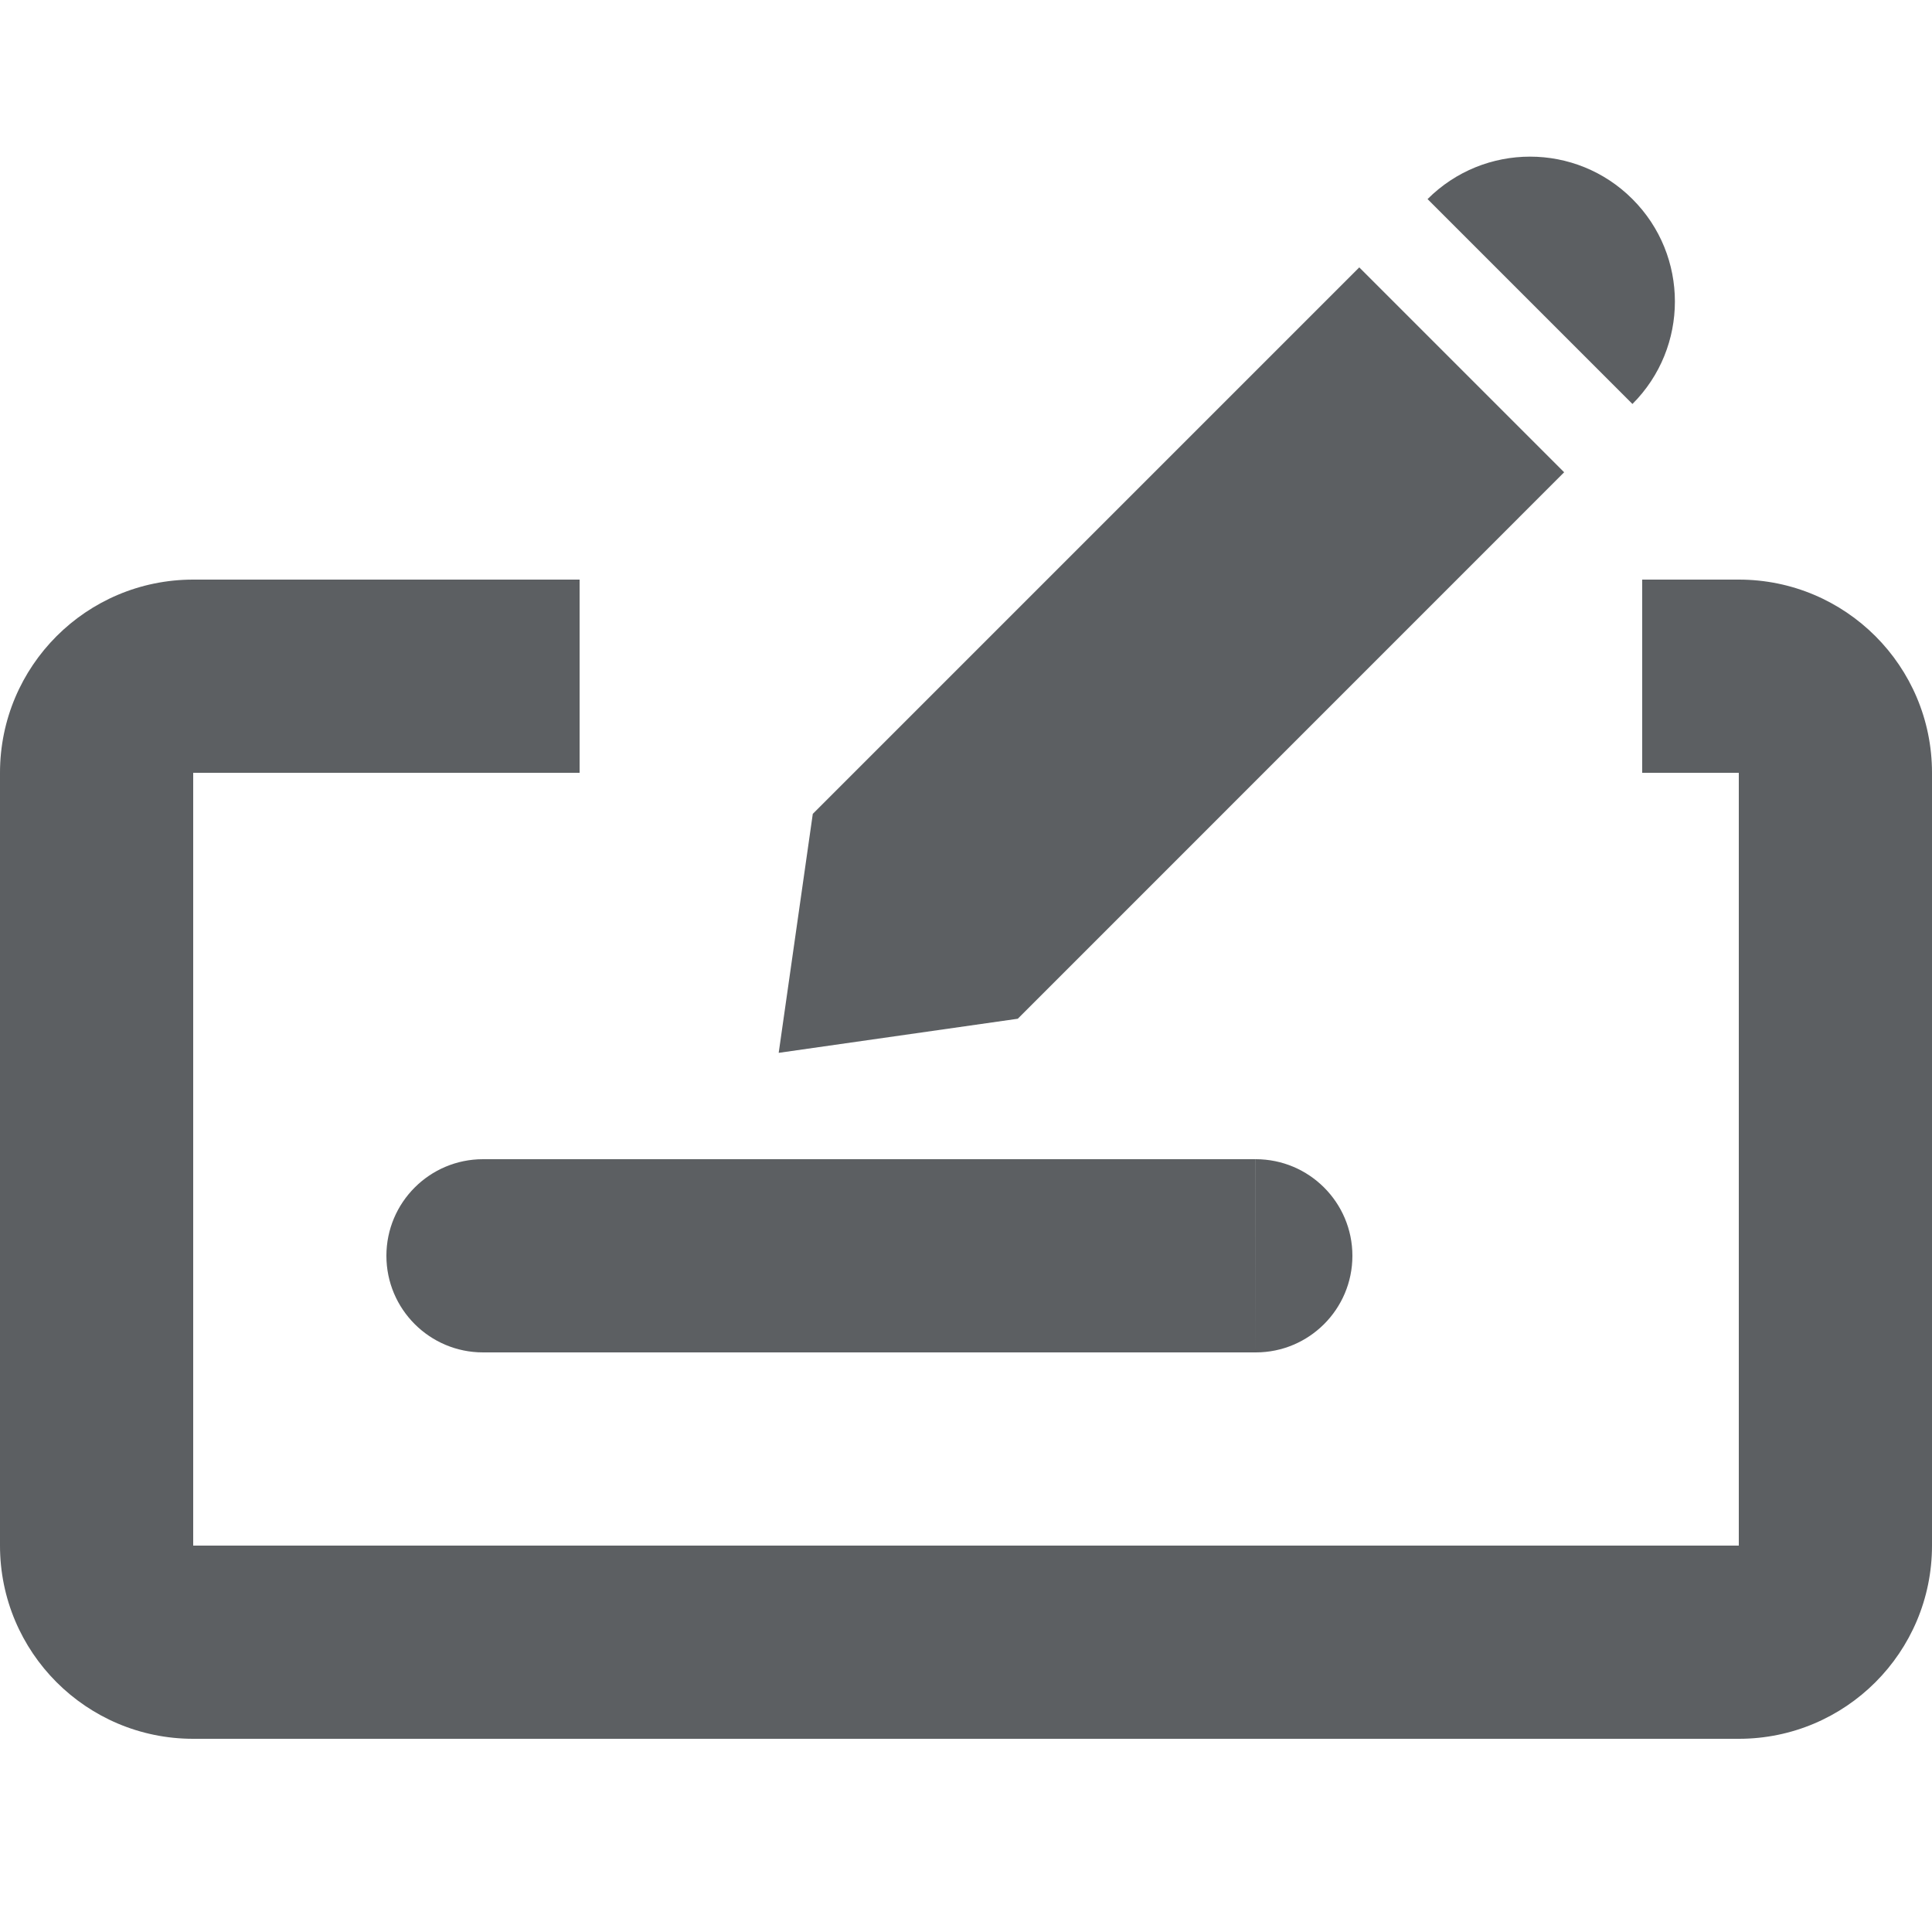
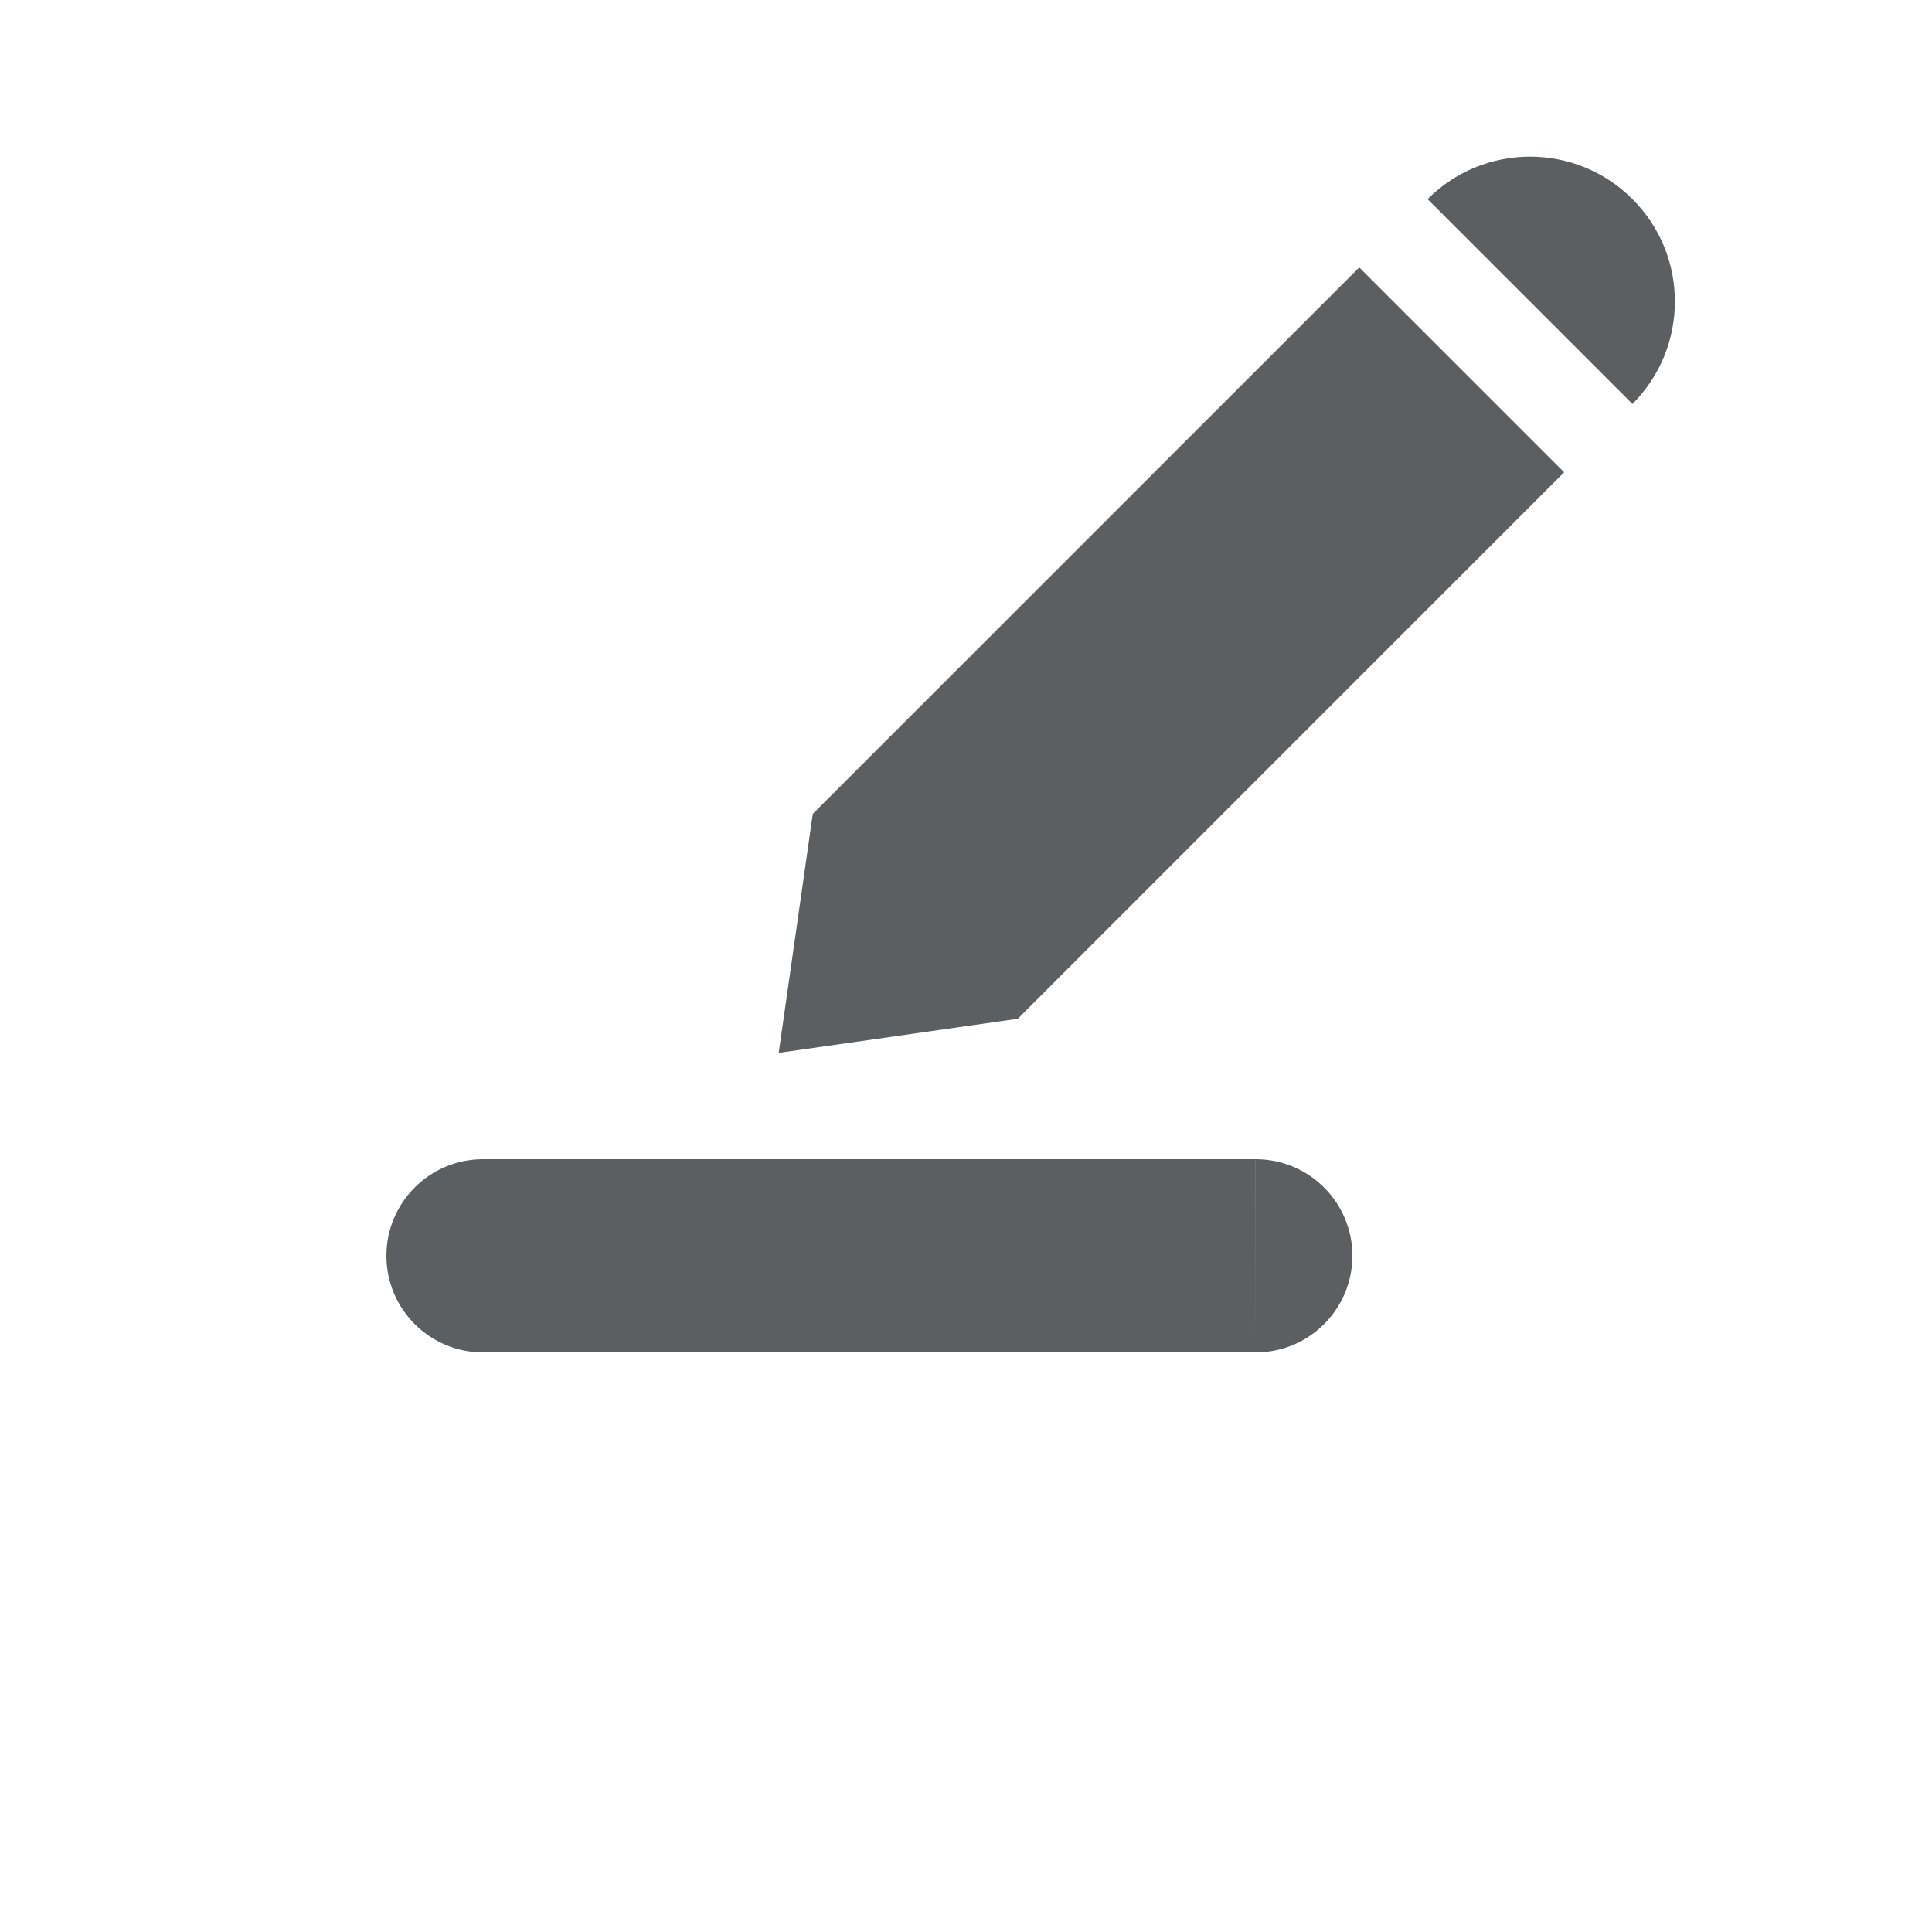
<svg xmlns="http://www.w3.org/2000/svg" width="800px" height="800px" viewBox="0 0 20 20">
  <path d="M14.778 2.061C15.364 1.475 16.314 1.475 16.899 2.061C17.485 2.646 17.485 3.596 16.899 4.182L14.778 2.061Z" fill="#5C5F62" />
  <path d="M14.071 2.768L16.192 4.889L10.536 10.546L8.061 10.899L8.414 8.425L14.071 2.768Z" fill="#5C5F62" />
-   <path d="M0 8C0 6.895 0.895 6 2 6H6V8H2V16H18V8H17V6H18C19.105 6 20 6.895 20 8V16C20 17.105 19.105 18 18 18H2C0.895 18 0 17.105 0 16V8Z" fill="#5C5F62" />
-   <path d="M4 13C4 12.448 4.448 12 5 12H12.999L13 14H5C4.448 14 4 13.552 4 13Z" fill="#5C5F62" />
+   <path d="M4 13C4 12.448 4.448 12 5 12H12.999L13 14H5C4.448 14 4 13.552 4 13" fill="#5C5F62" />
  <path d="M12.999 12C13.552 12 14 12.448 14 13C14 13.552 13.552 14 13 14L12.999 12Z" fill="#5C5F62" />
</svg>